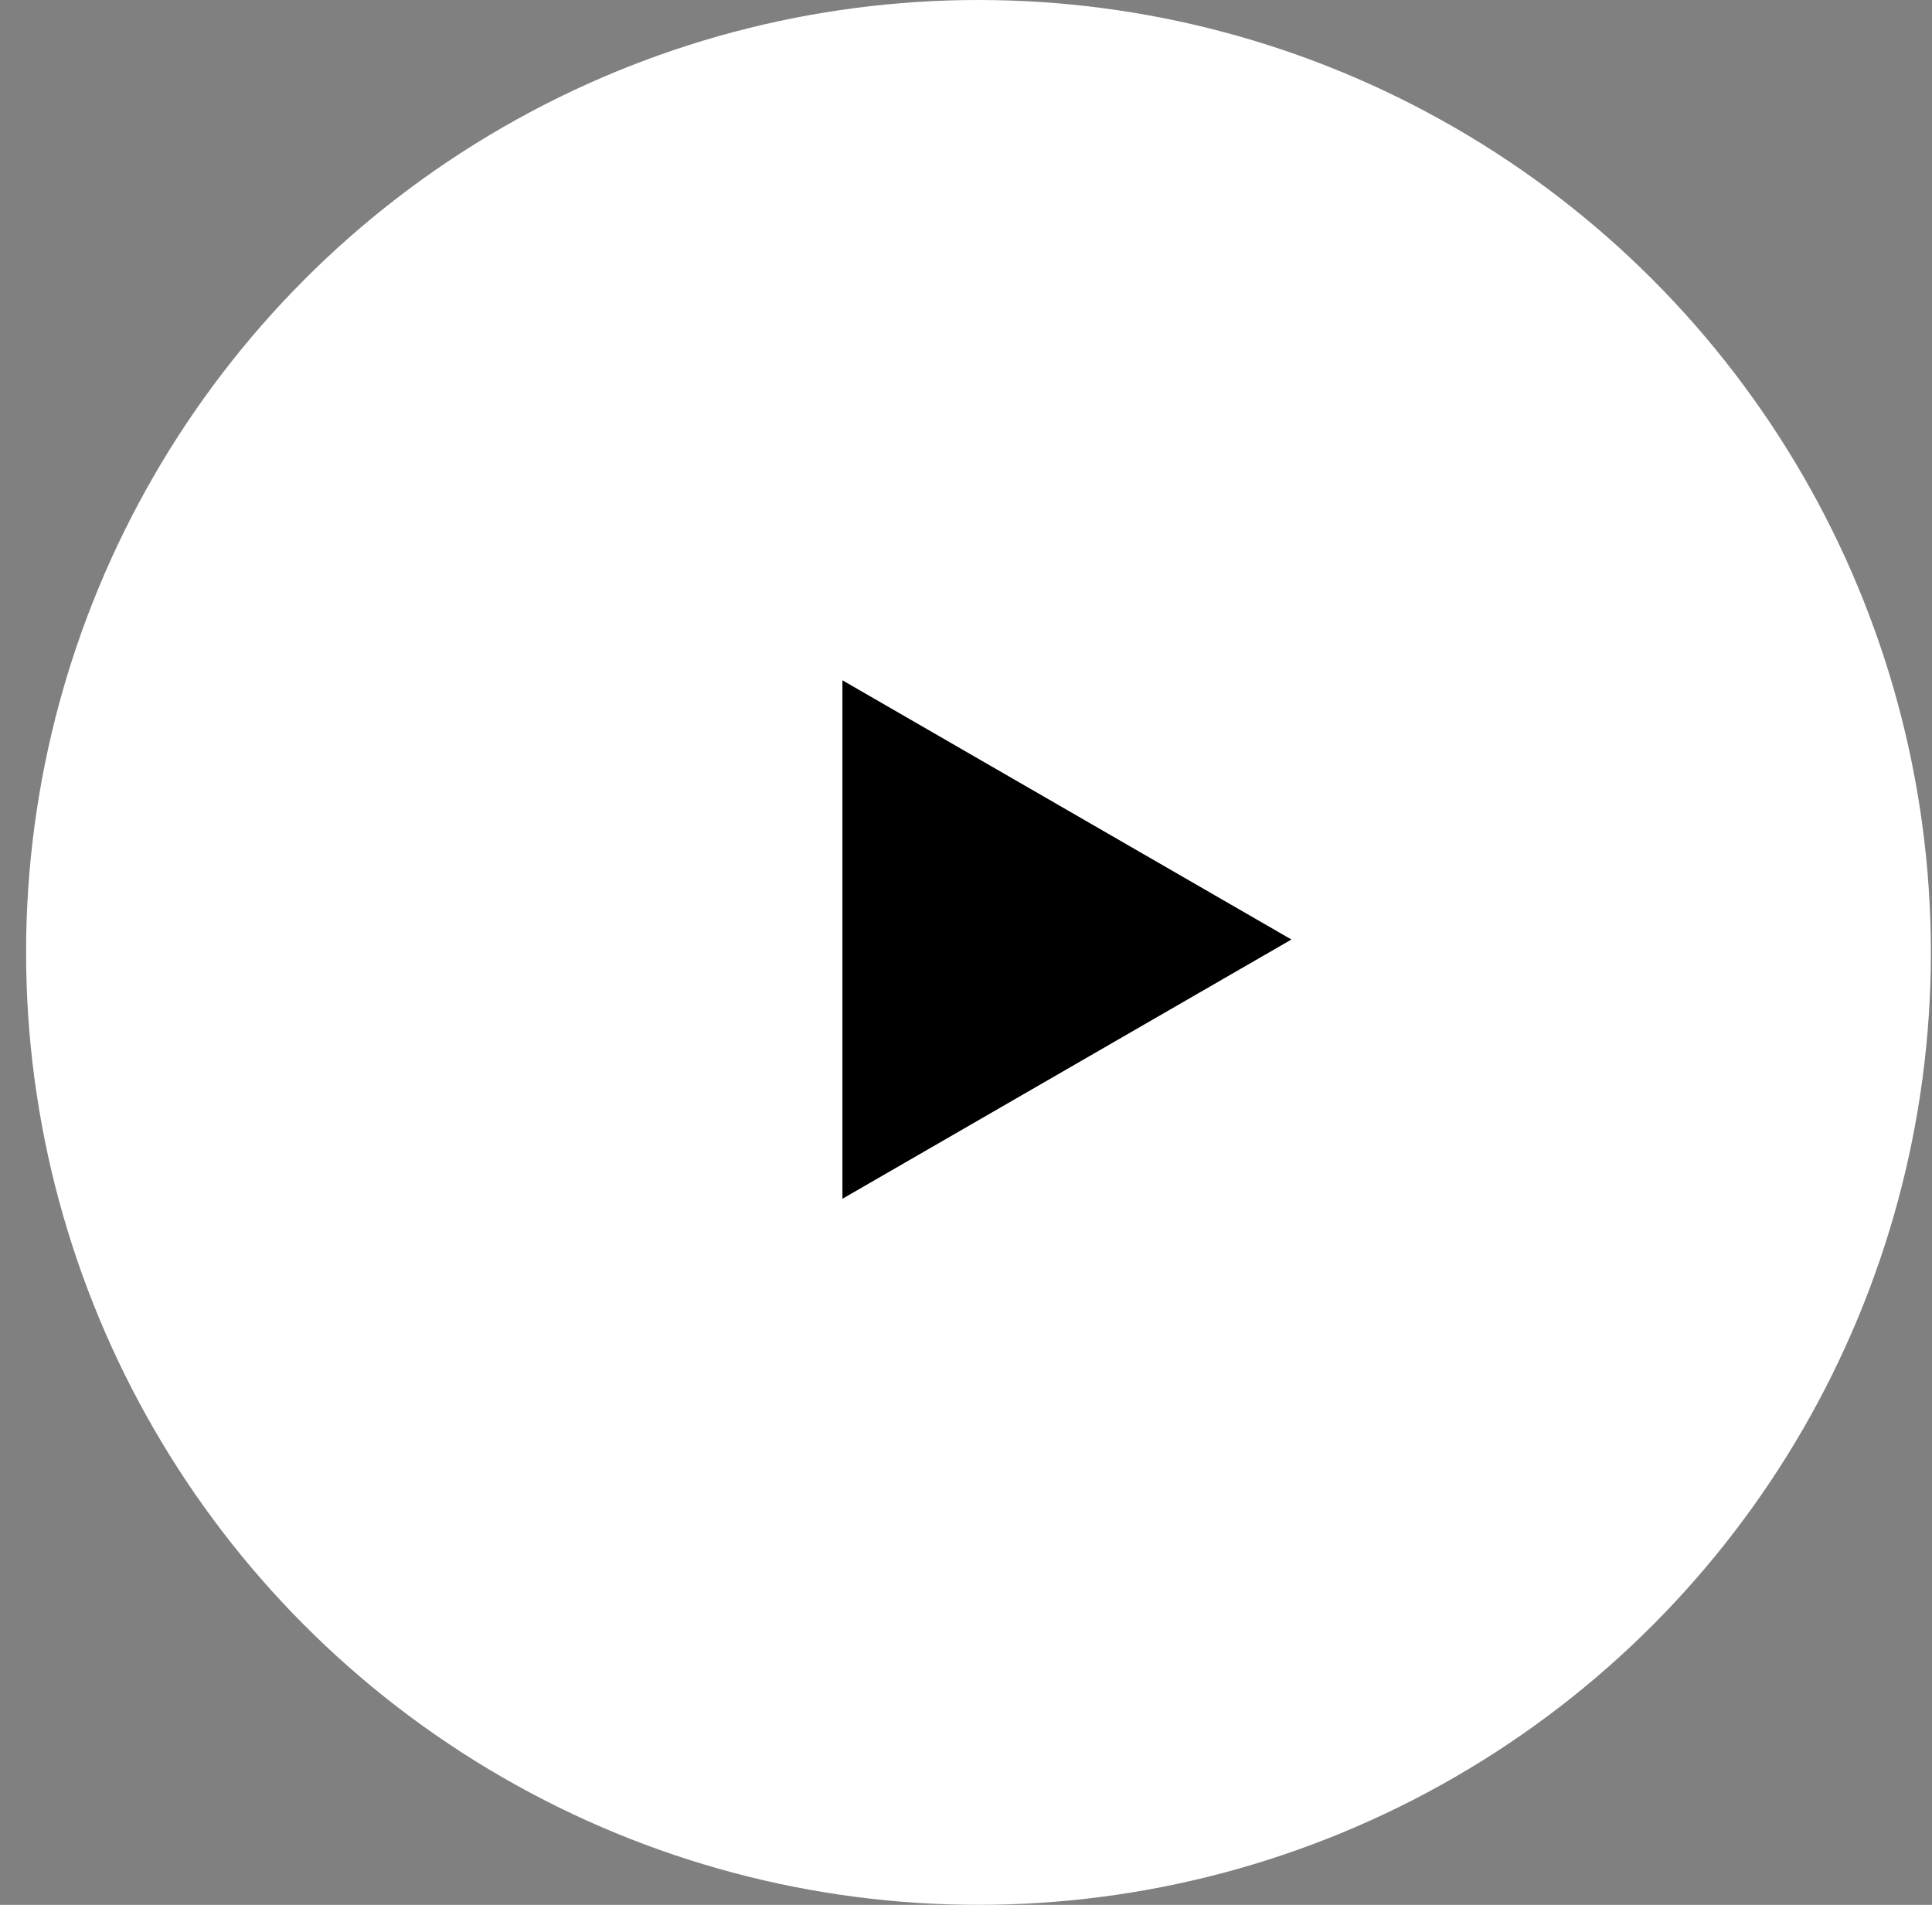
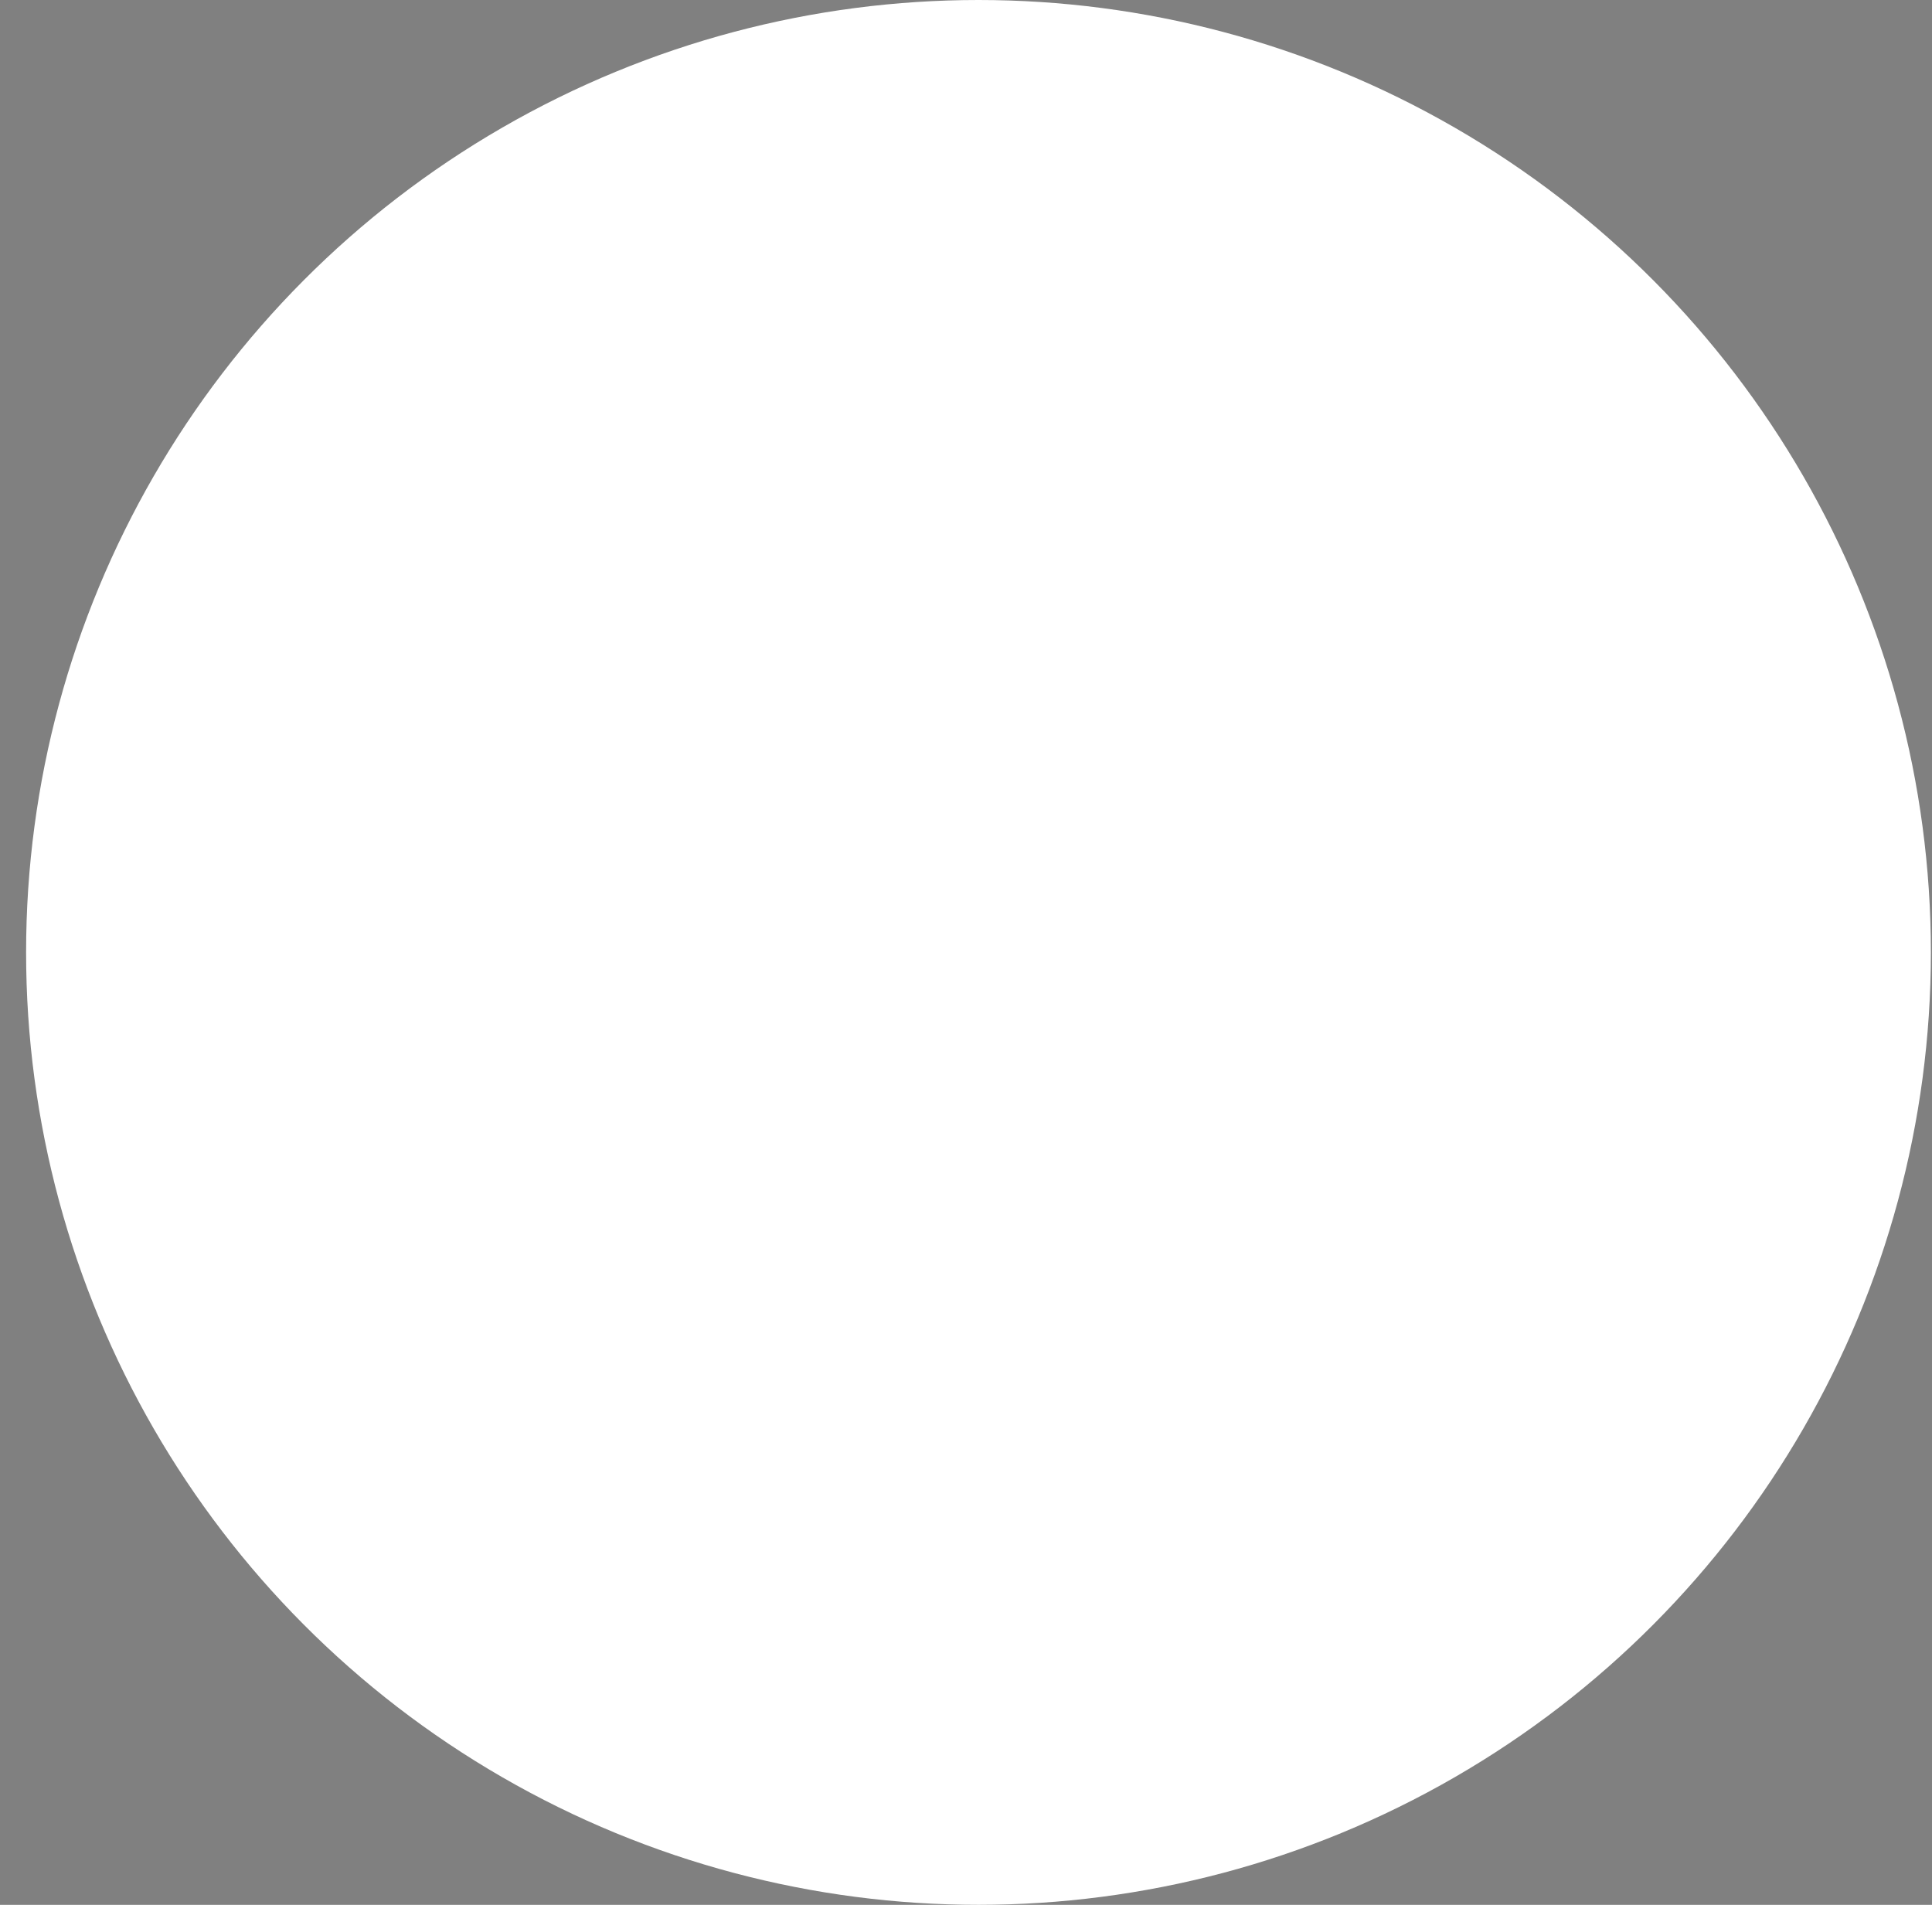
<svg xmlns="http://www.w3.org/2000/svg" width="71" height="70" viewBox="0 0 71 70" fill="none">
  <rect x="0" y="0" width="71" height="70" fill="#808080" stroke="none" />
  <g id="Group 922">
    <circle id="Ellipse 99" cx="35.959" cy="35" r="35" fill="white" />
-     <path id="Polygon 1" d="M47.459 34.526L30.959 44.053L30.959 25L47.459 34.526Z" fill="black" />
  </g>
</svg>